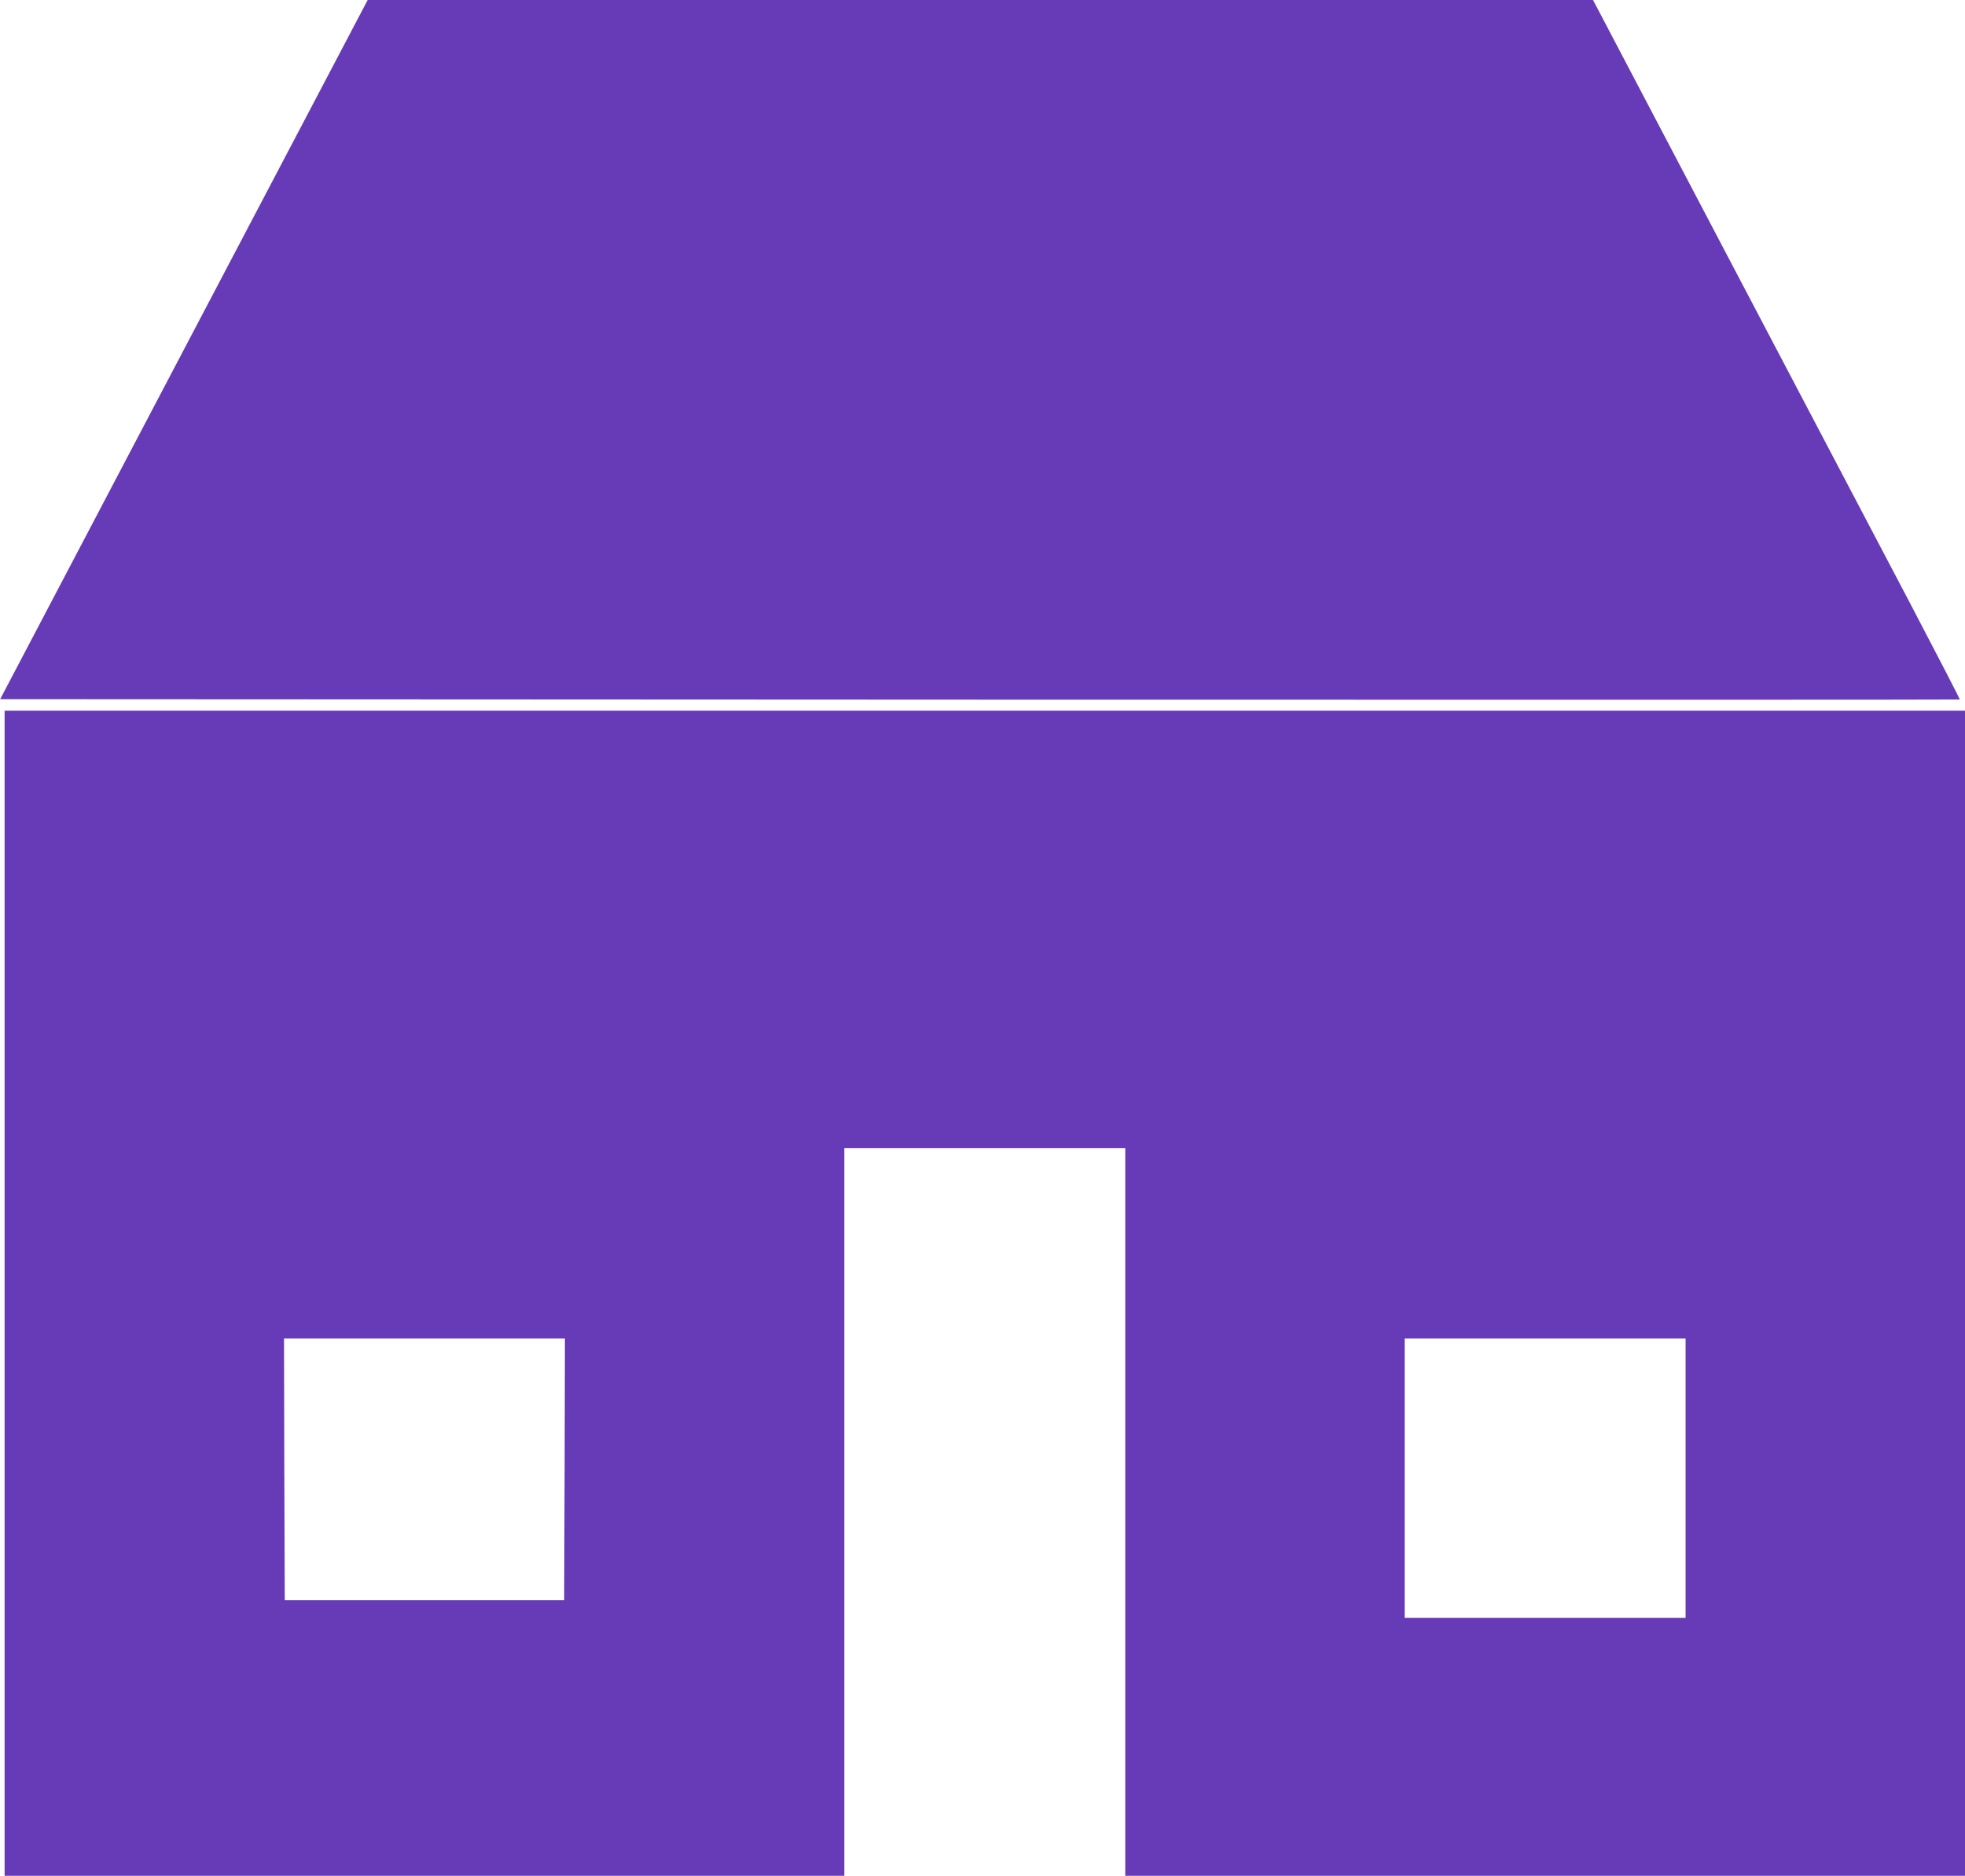
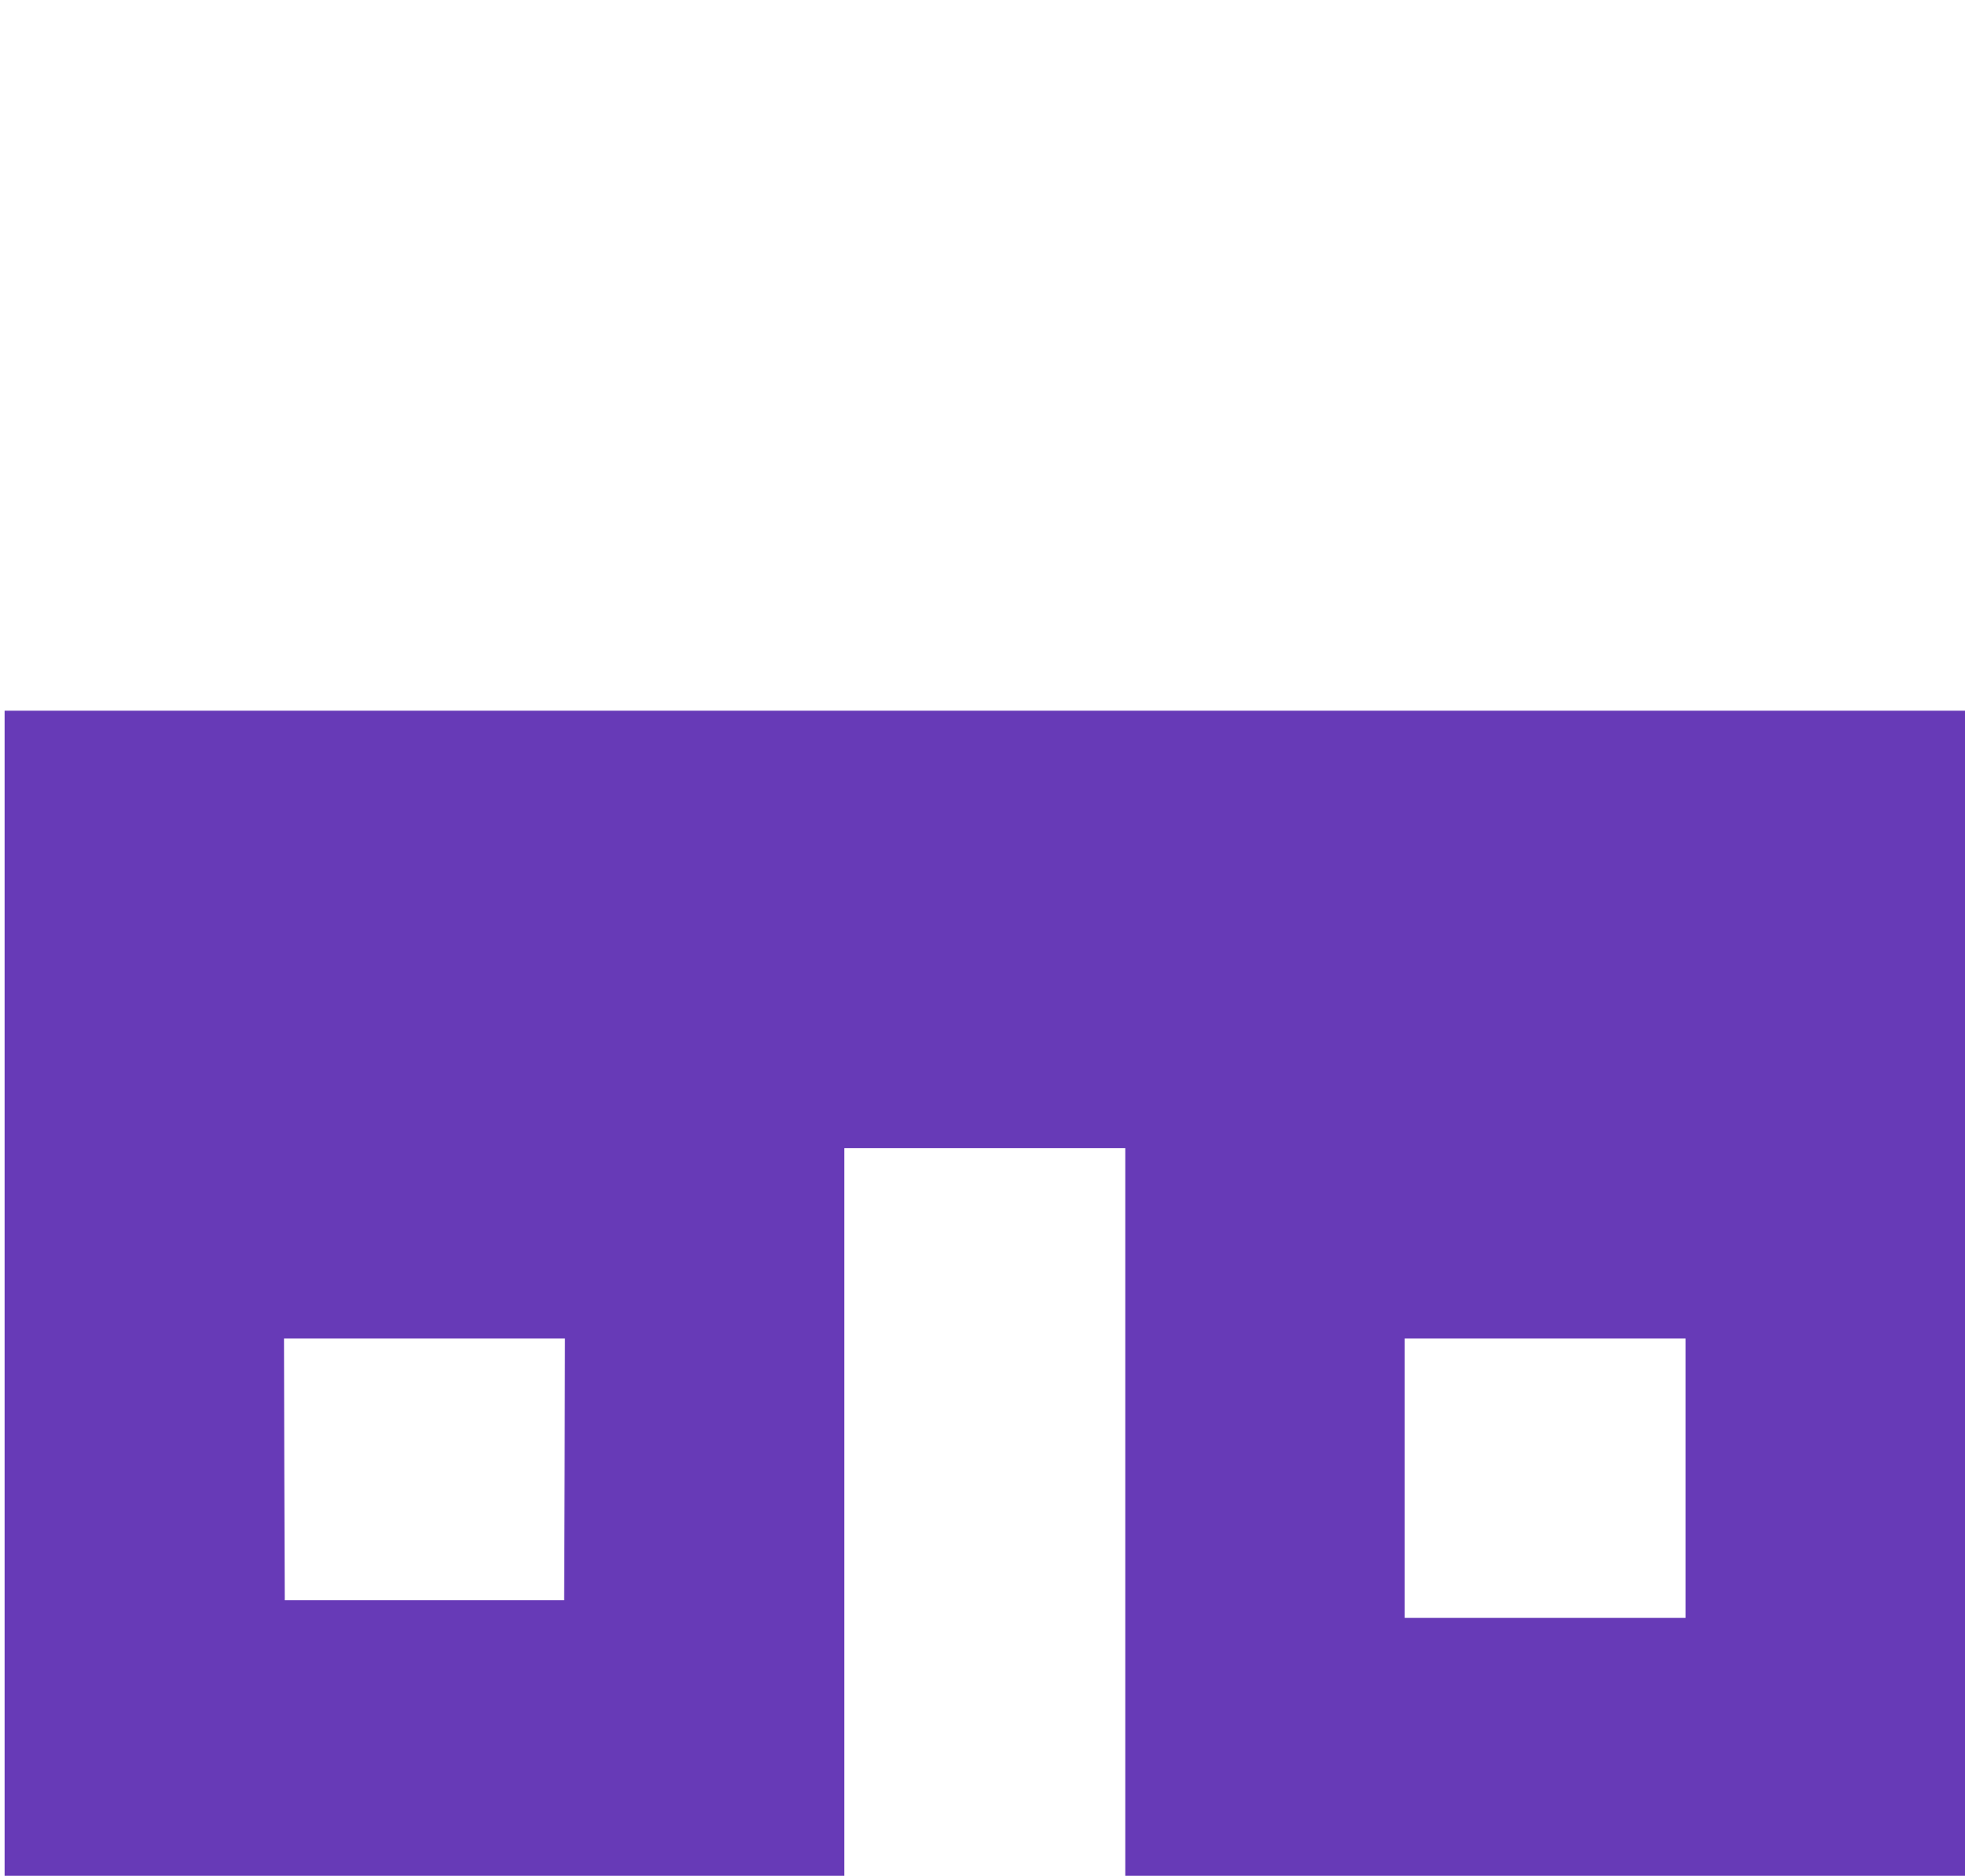
<svg xmlns="http://www.w3.org/2000/svg" version="1.0" width="1280pt" height="1222pt" viewBox="0 0 1280 1222" preserveAspectRatio="xMidYMid meet">
  <g transform="translate(0,1222) scale(0.1,-0.1)" fill="#673ab7" stroke="none">
-     <path d="M1198 9943 l-1197 -2278 6381 -3 c3510 -1 6383 -1 6384 1 2 2 -142 280 -319 618 -178 338 -716 1362 -1197 2277 l-873 1662 -3991 0 -3991 0 -1197 -2277z" />
    <path d="M30 3795 l0 -3795 2735 0 2735 0 0 2370 0 2370 915 0 915 0 0 -2370 0 -2370 2735 0 2735 0 0 3795 0 3795 -6385 0 -6385 0 0 -3795z m3648 -1147 l-3 -853 -910 0 -910 0 -3 853 -2 852 915 0 915 0 -2 -852z m7302 -58 l0 -910 -915 0 -915 0 0 910 0 910 915 0 915 0 0 -910z" />
  </g>
</svg>